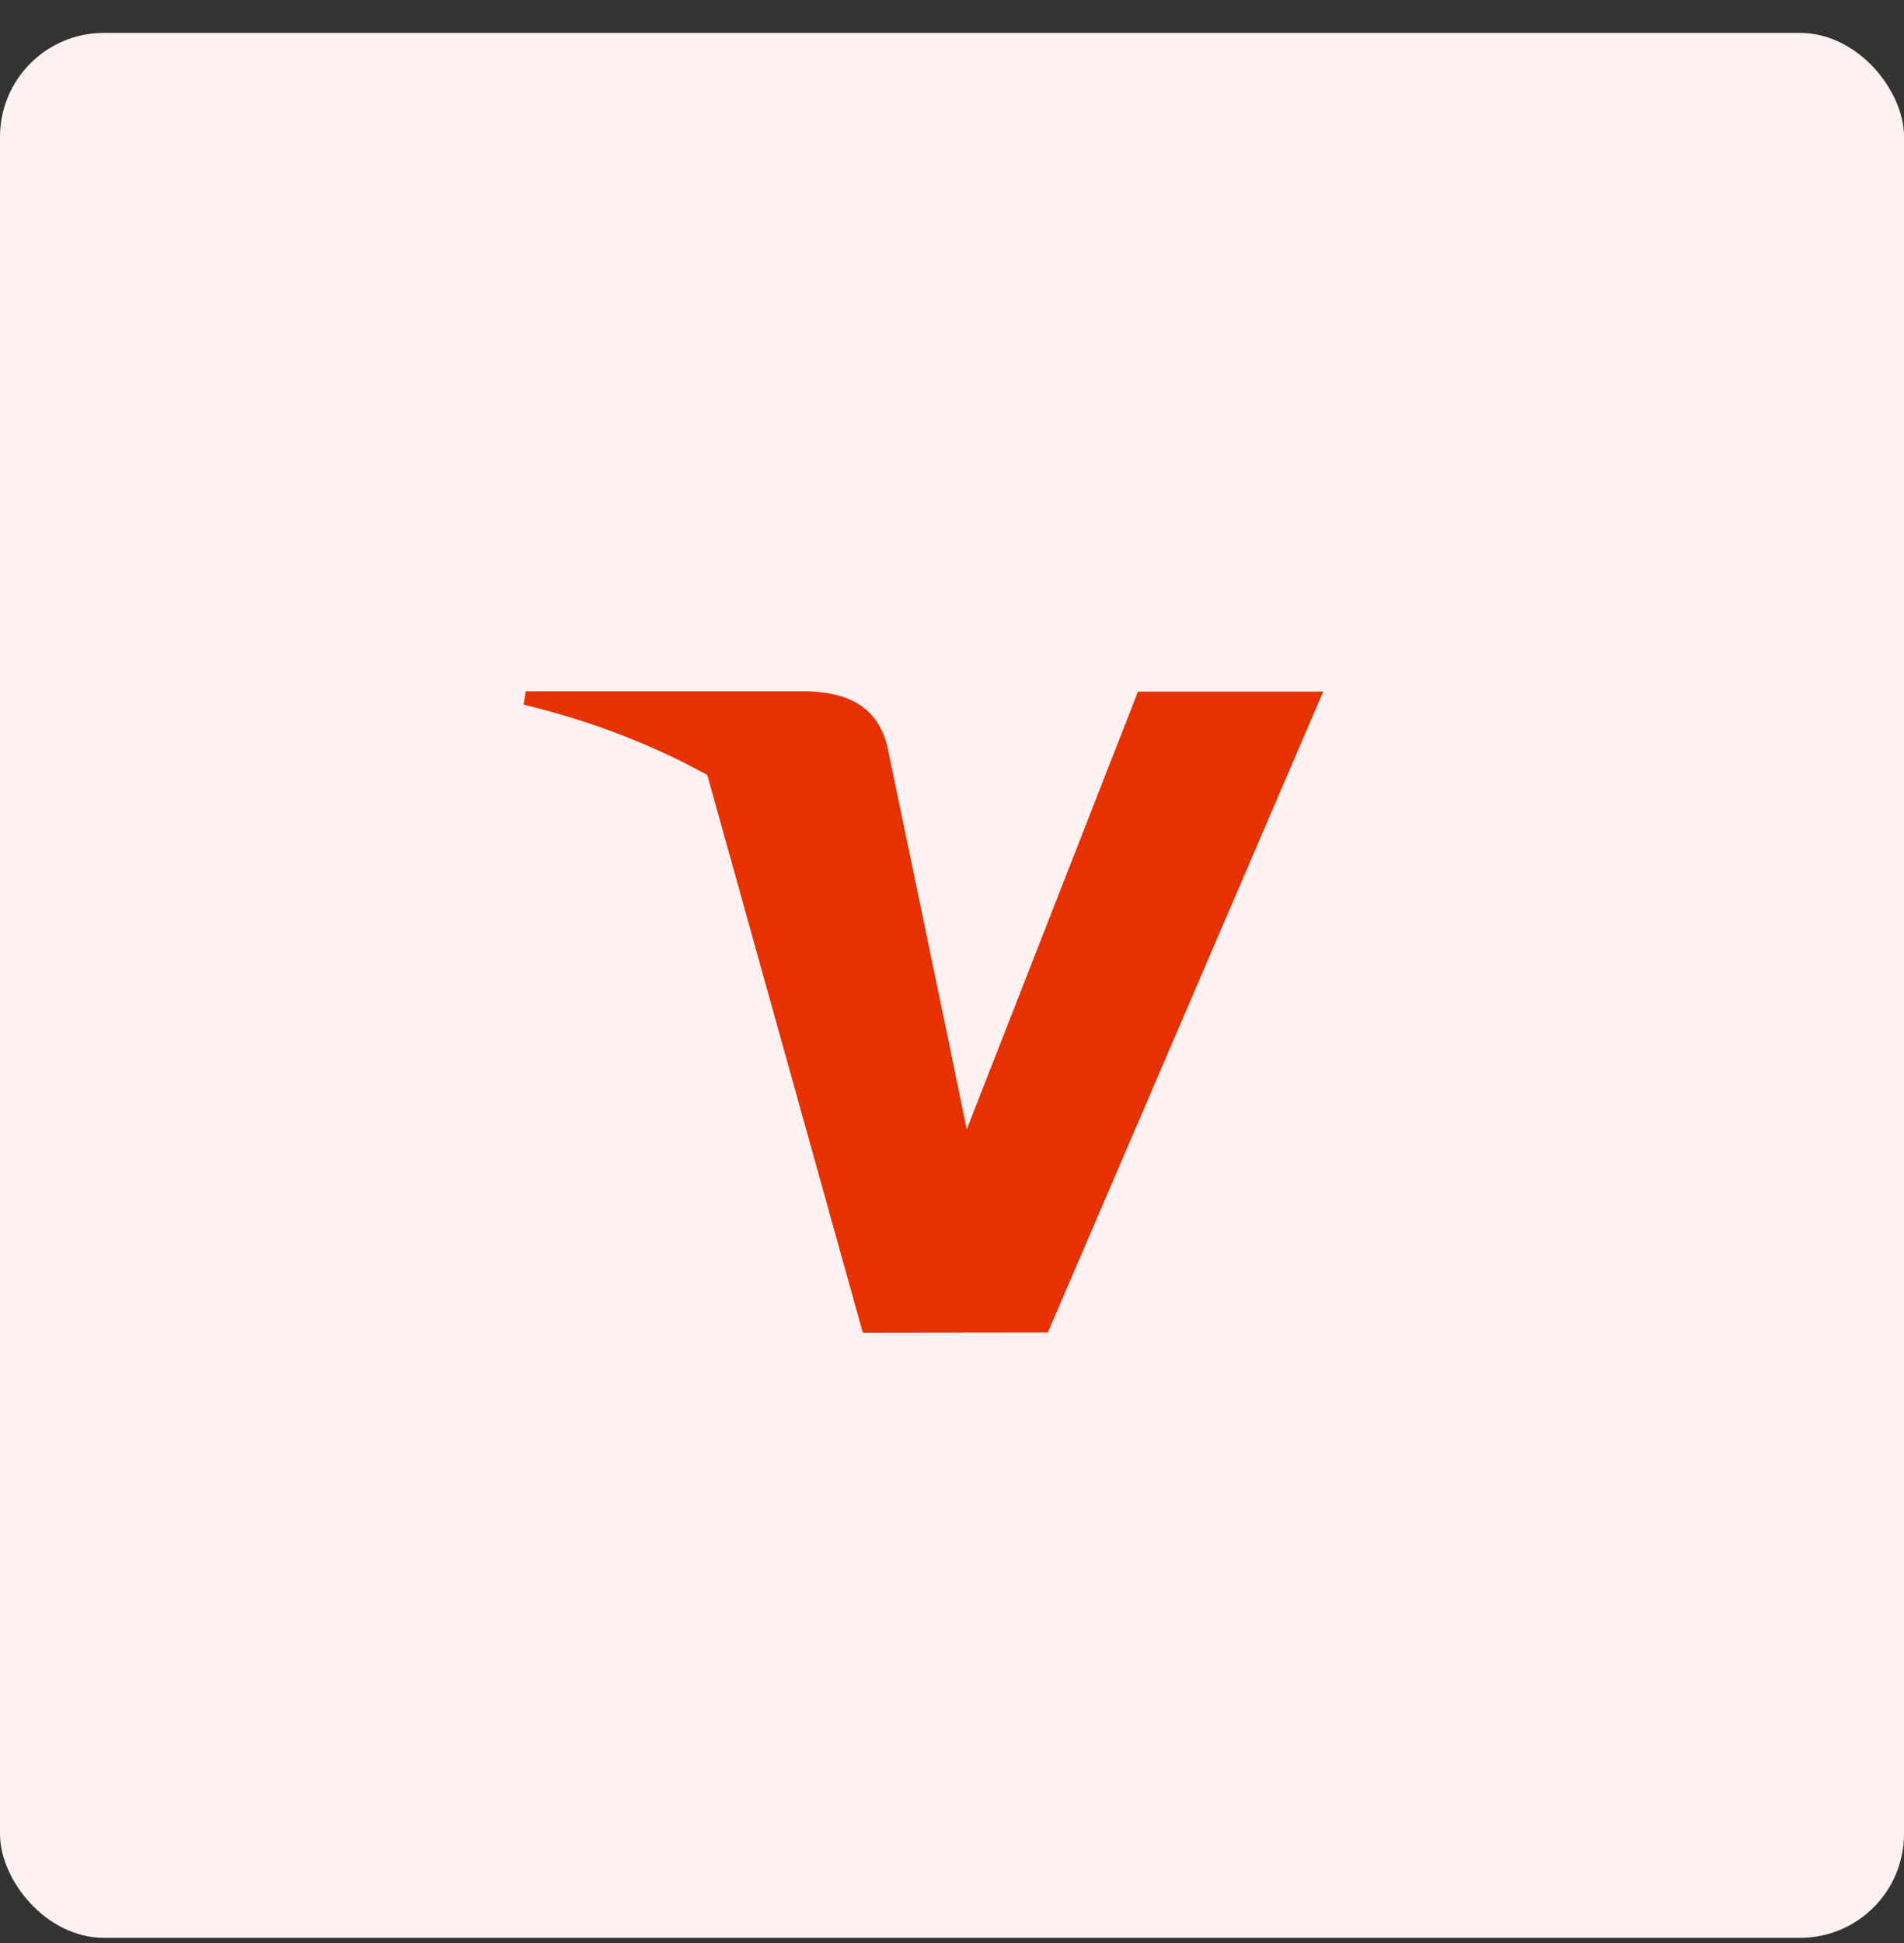
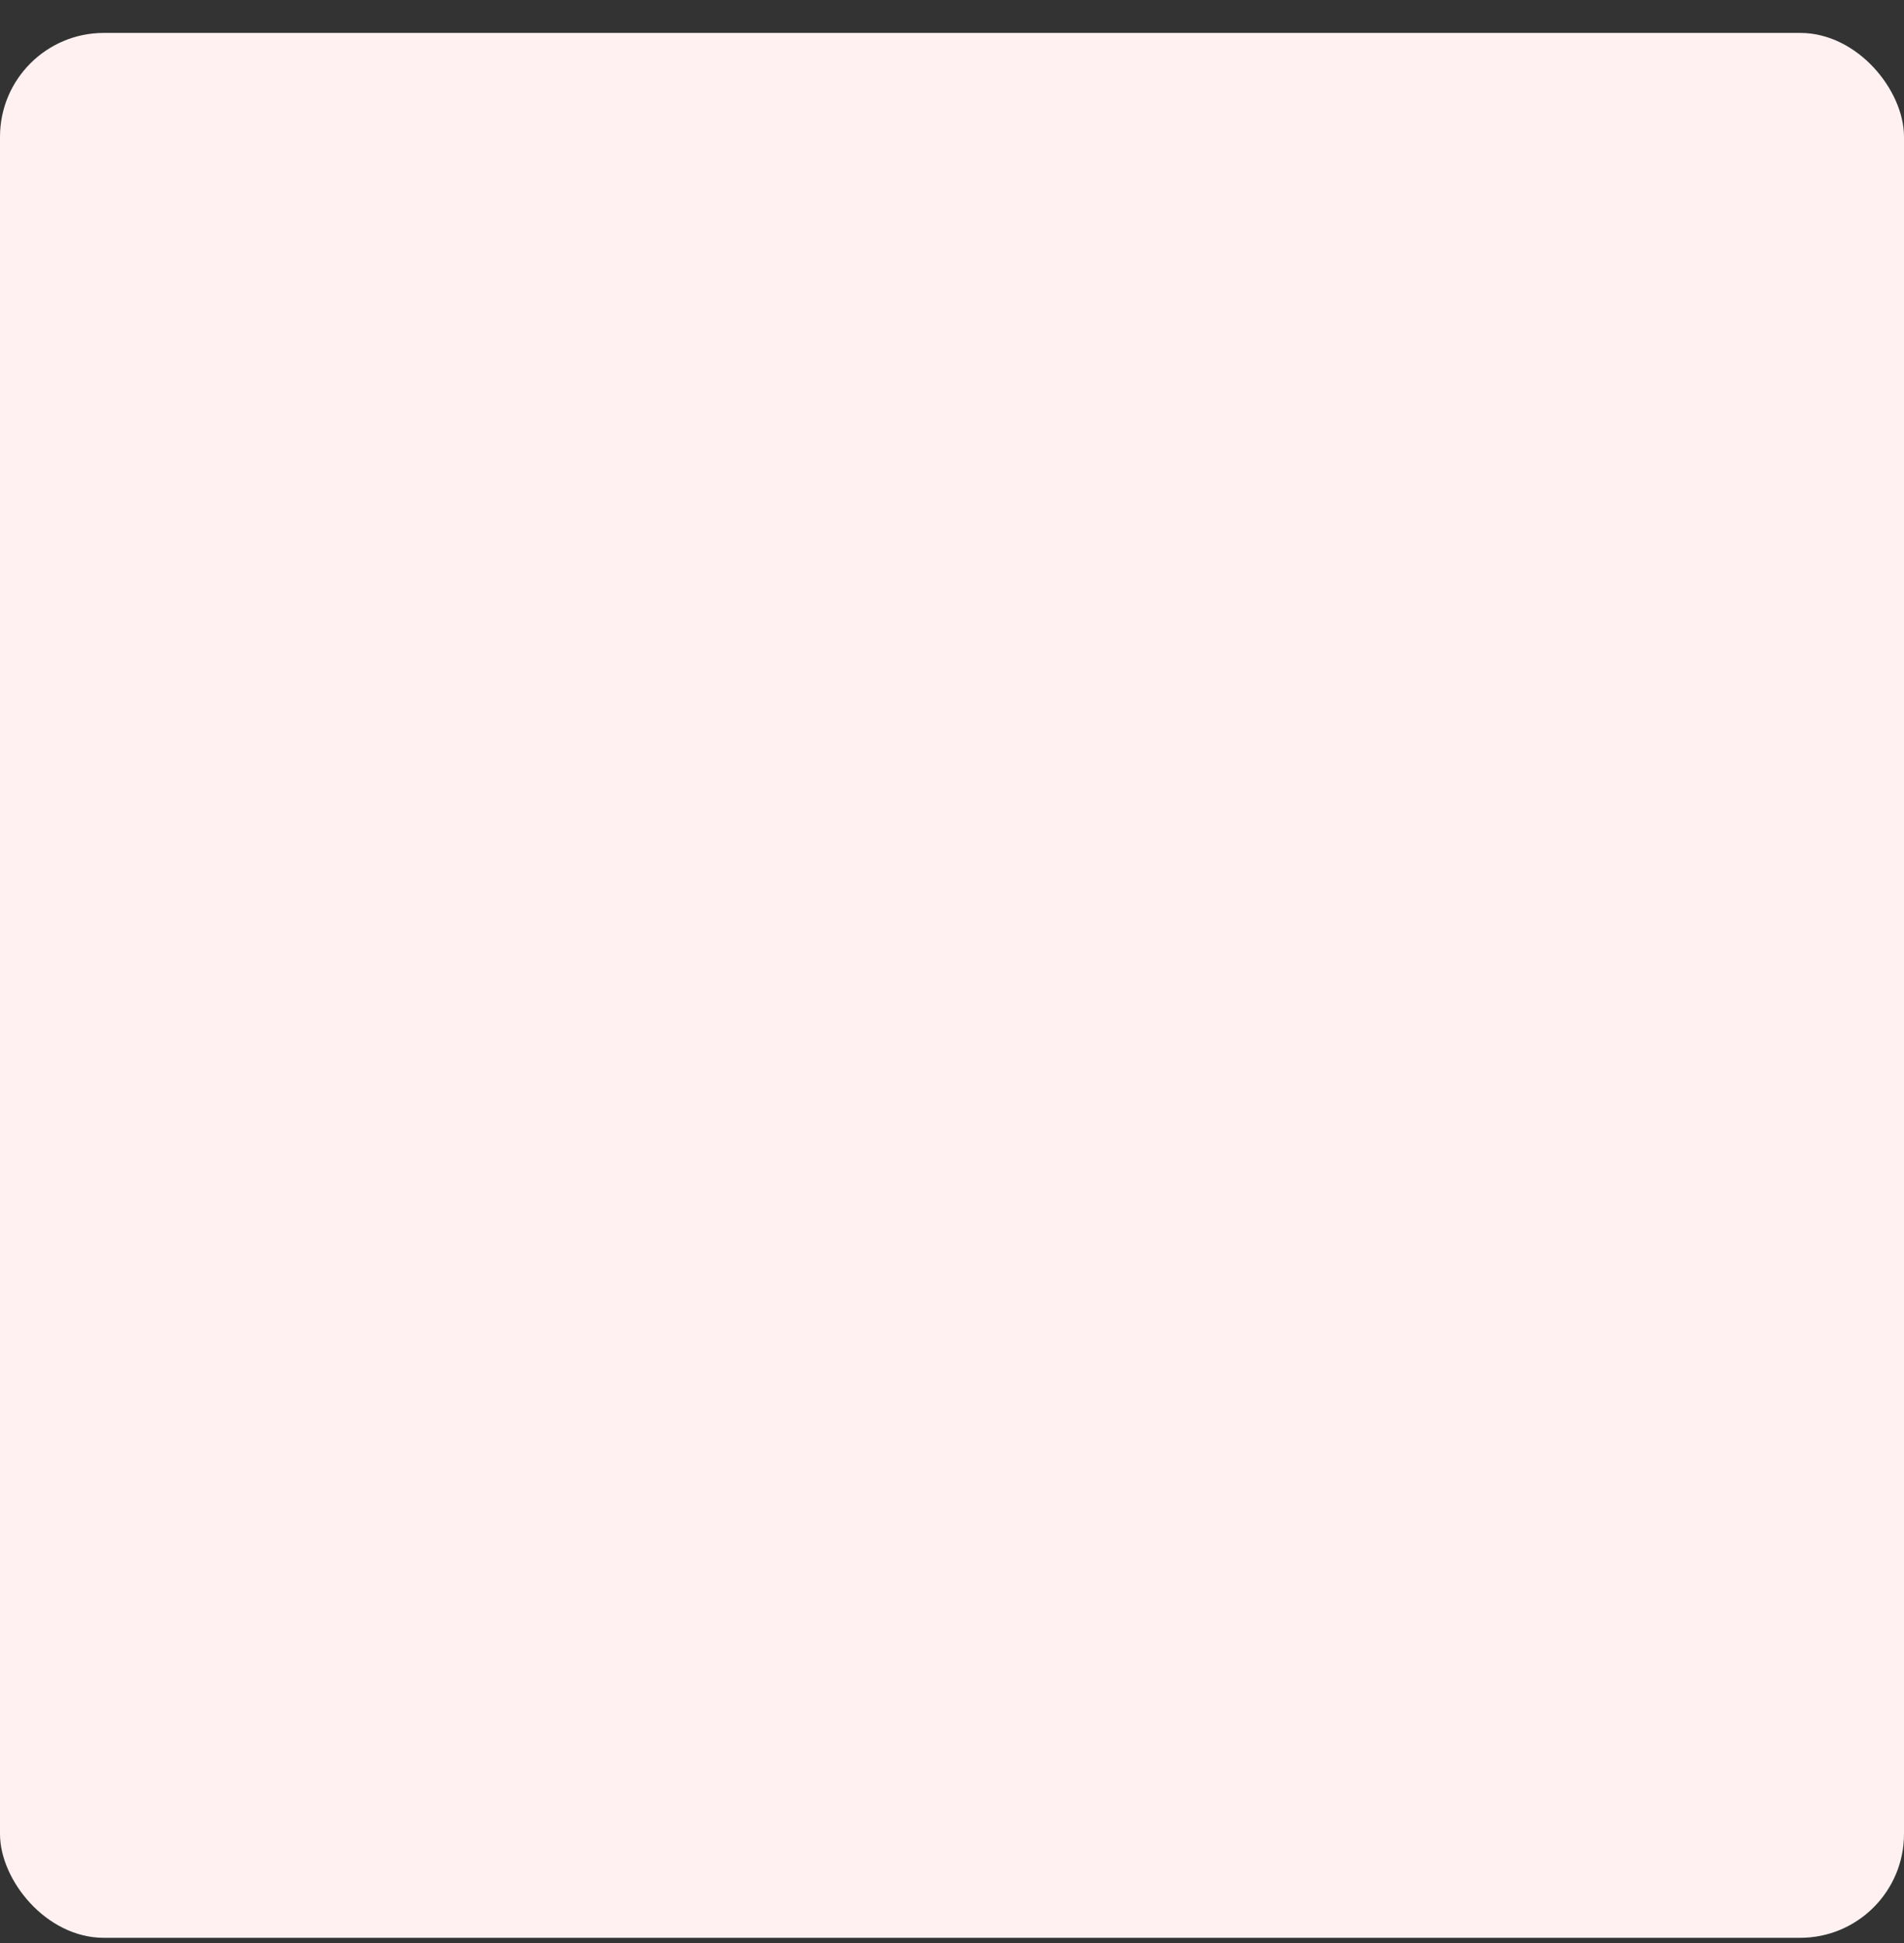
<svg xmlns="http://www.w3.org/2000/svg" width="50" height="51" viewBox="0 0 50 51" fill="none">
  <rect x="0" y="0" width="50" height="51" fill="#333333" stroke="none" />
  <rect y="0.864" width="50" height="50" rx="2.727" fill="#FFF1F1" />
-   <path fill-rule="evenodd" clip-rule="evenodd" d="M18.574 20.343C17.162 19.561 15.551 18.93 13.749 18.494L13.808 18.145H21.215C22.212 18.18 23.019 18.5 23.297 19.567L24.907 27.309V27.311L25.387 29.645L29.884 18.154H34.749L27.518 34.974L22.658 34.98L18.574 20.343Z" fill="#E63200" />
</svg>